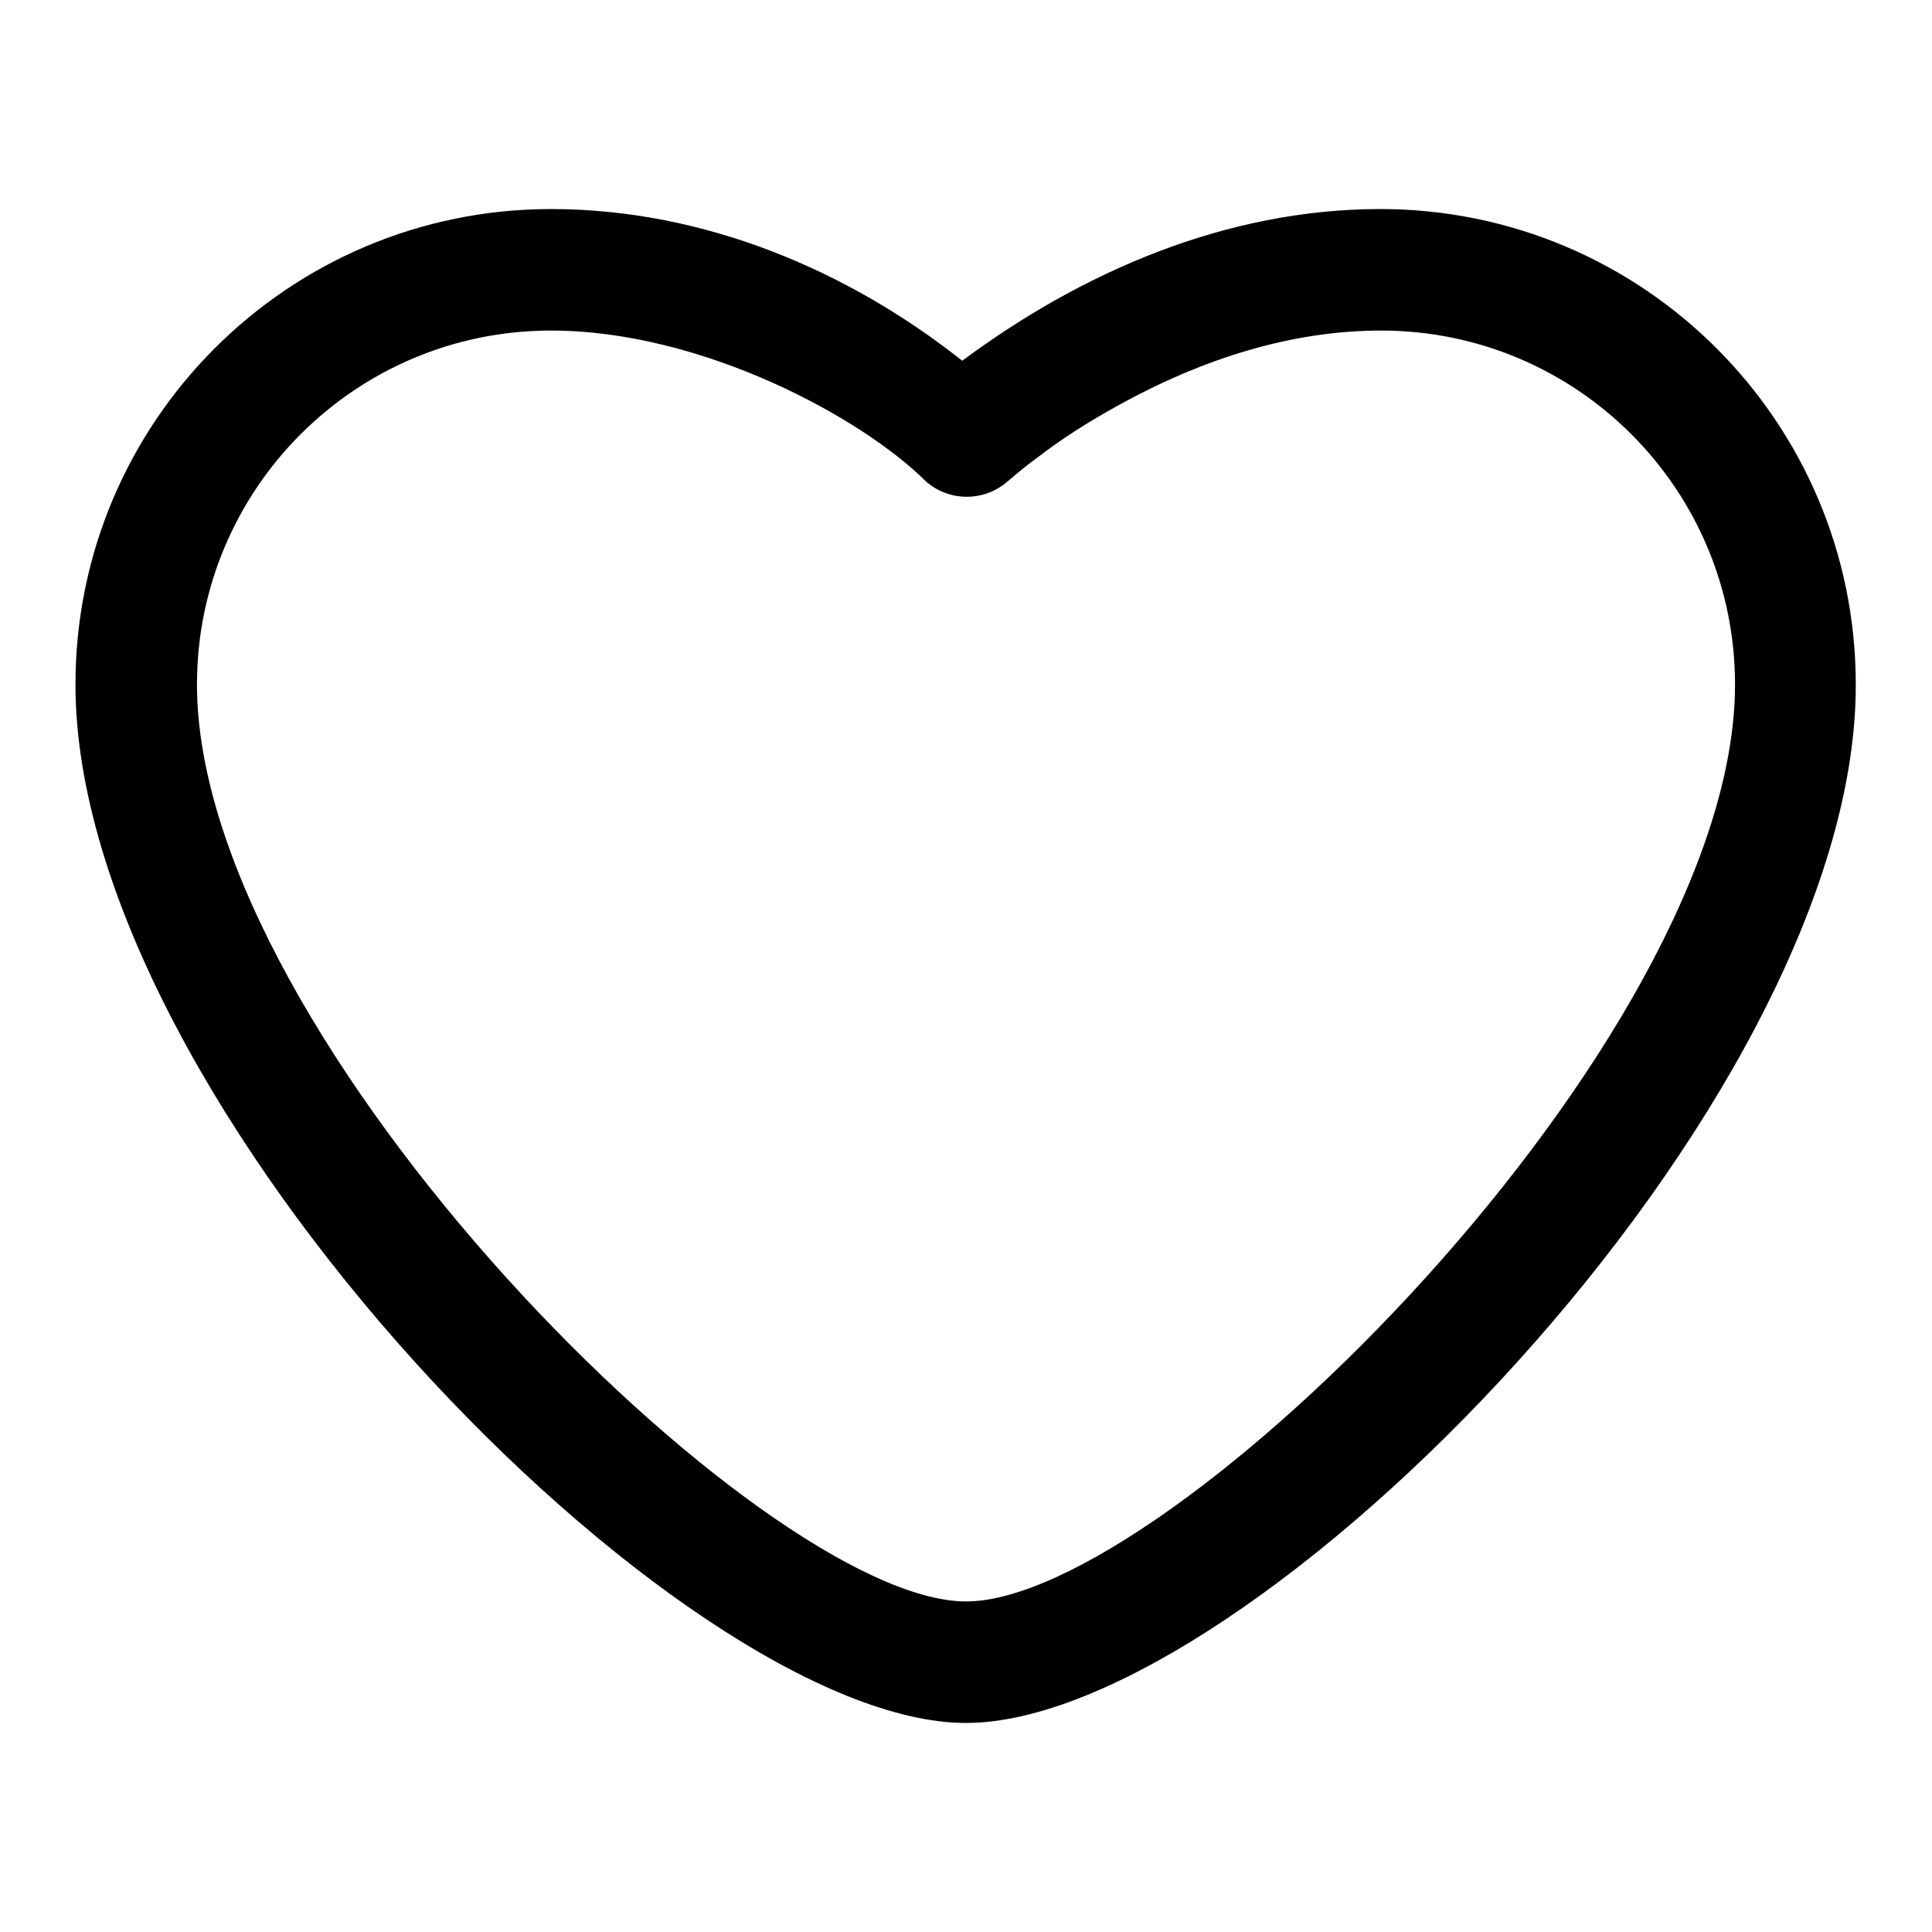
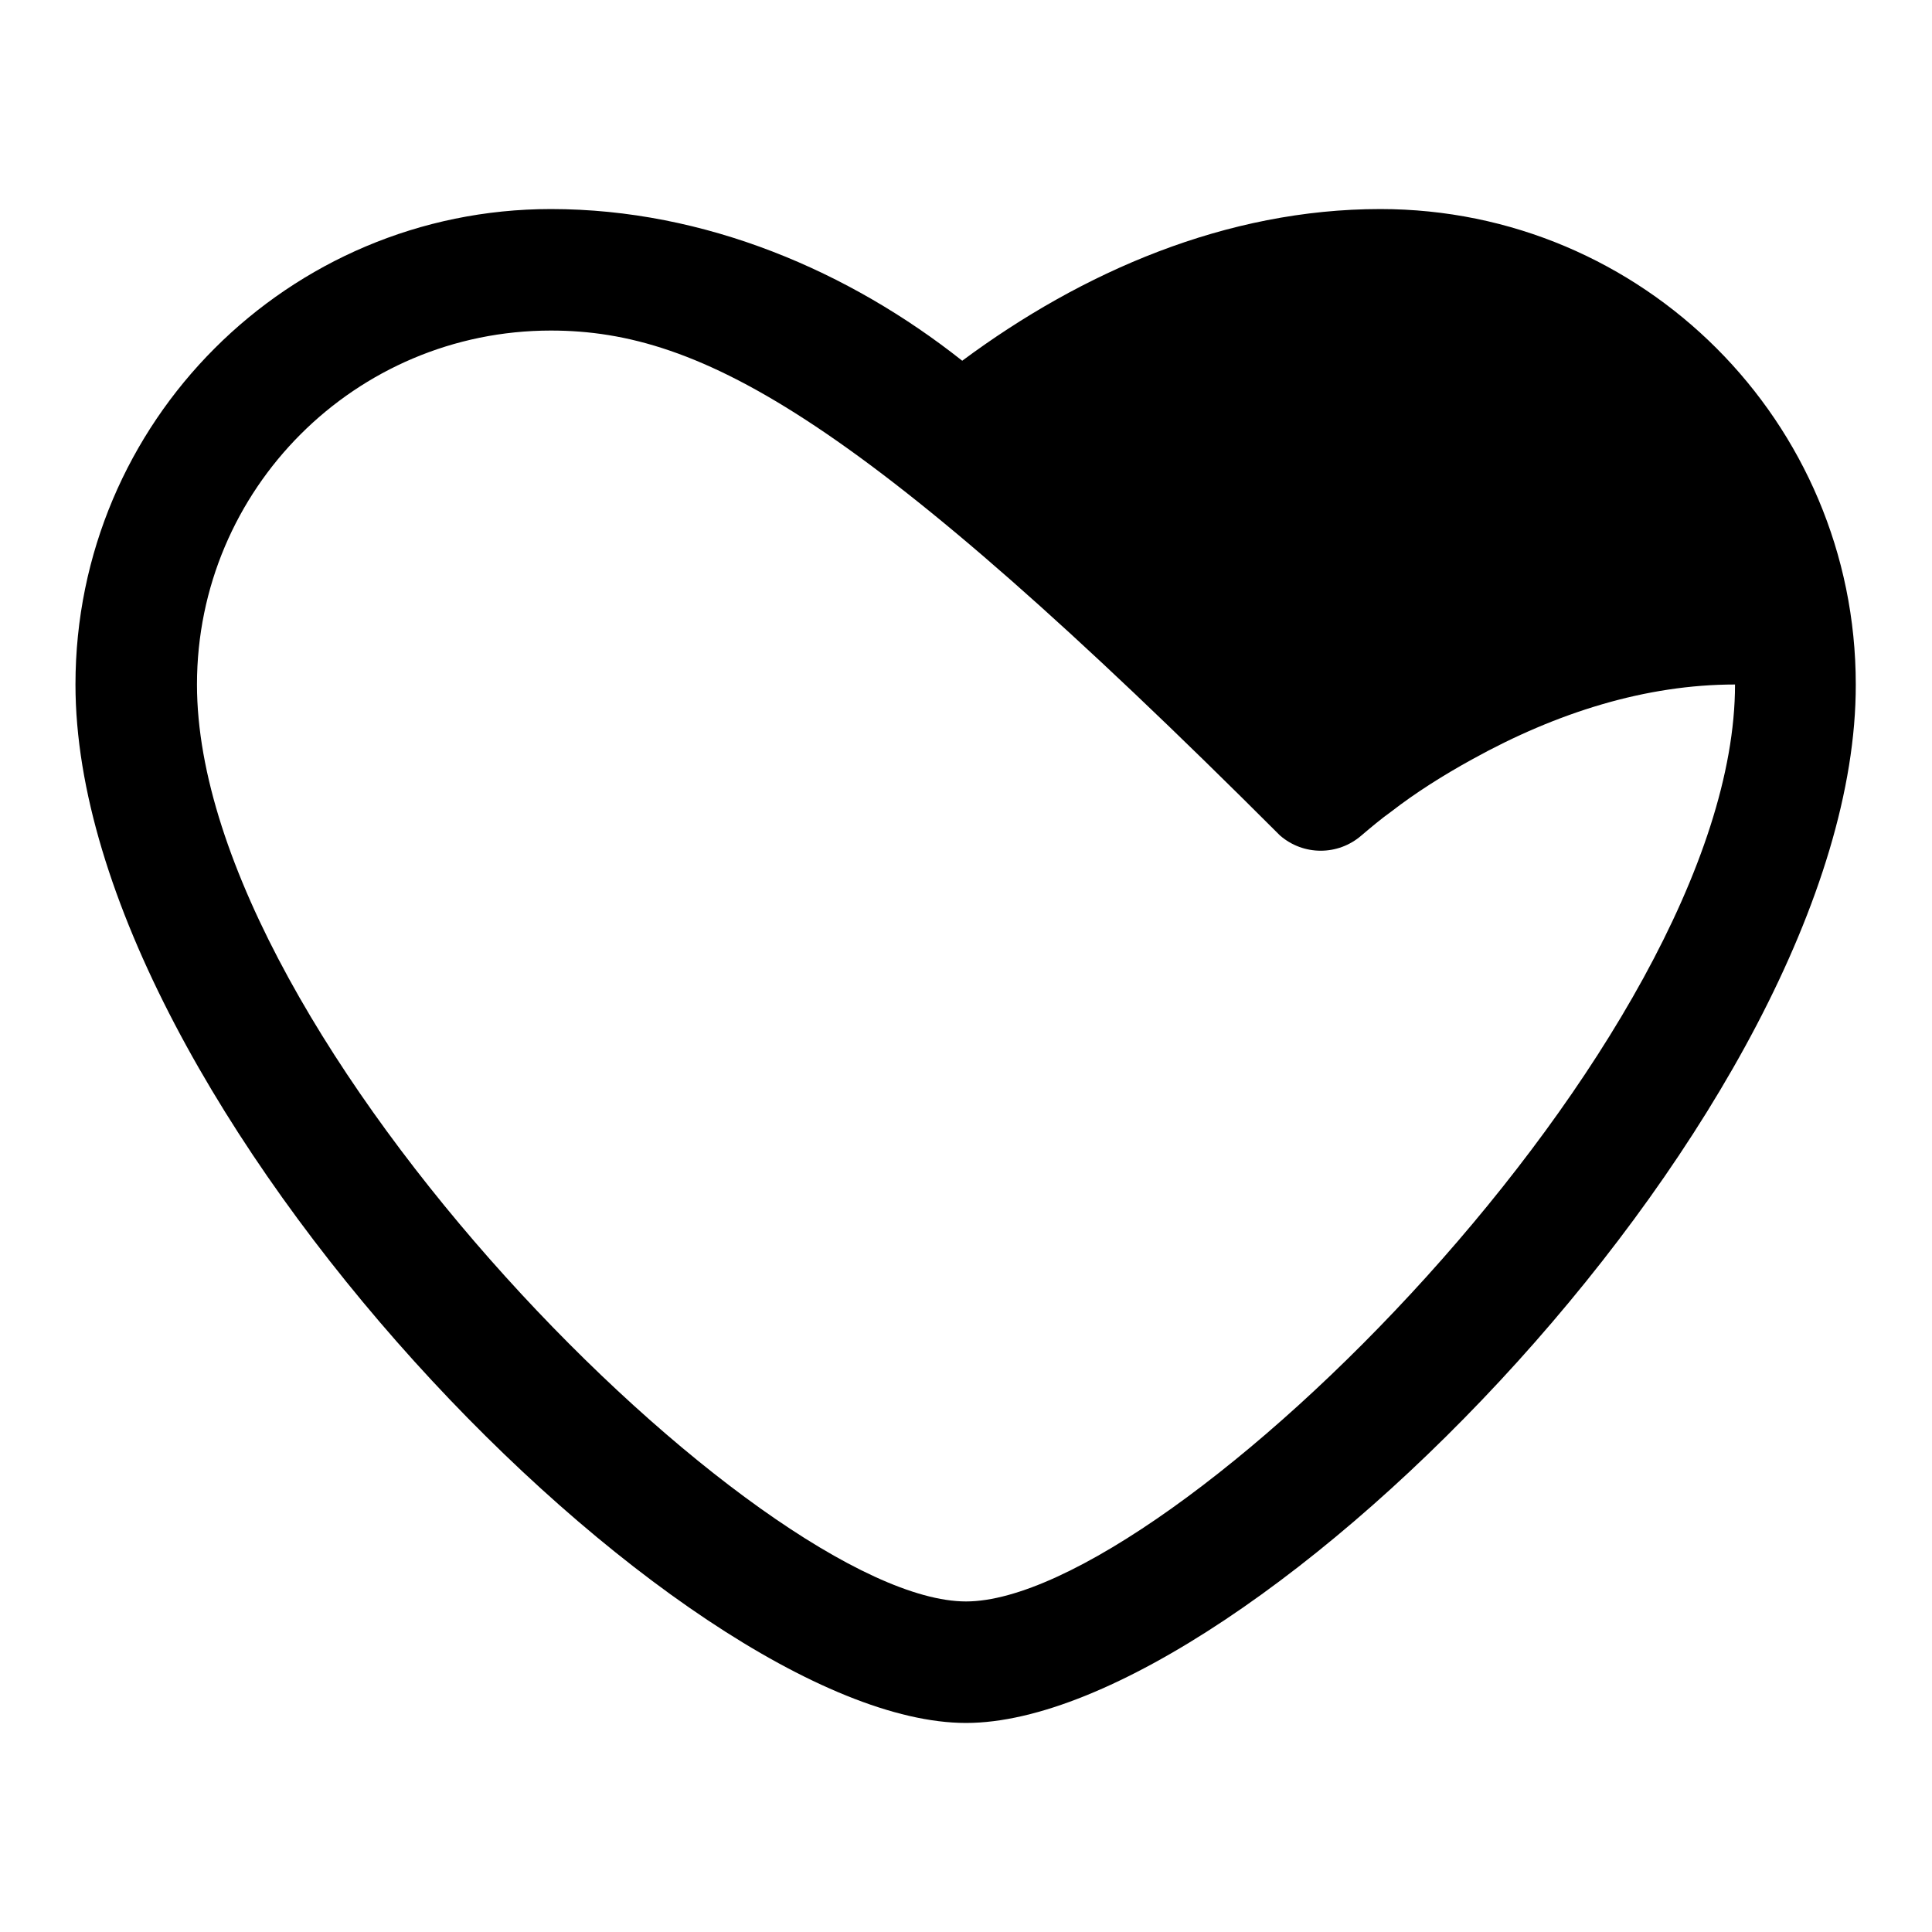
<svg xmlns="http://www.w3.org/2000/svg" version="1.1" x="0px" y="0px" viewBox="0 0 256 256" enable-background="new 0 0 256 256" xml:space="preserve">
  <g>
-     <path fill="#000000" d="M128,228.3c-37.6,0-118-81.9-118-137.6c0-34.8,28.2-63,63-63c20.5,0,39.6,8.3,54.5,20.1 c15.9-11.8,35-20.1,55.4-20.1c34.8,0,63,28.2,63,63C246,146.5,165.6,228.3,128,228.3L128,228.3z M73,43.8 c-25.9,0-46.9,21-46.9,46.9c0,47.2,75,121.5,101.9,121.5c26.9,0,101.9-74.3,101.9-121.5c0-25.9-21-46.9-46.9-46.9 c-11.8,0-23.6,3.7-34.8,9.9c-4,2.2-7.6,4.5-10.7,6.9c-1.4,1-2.7,2.1-4,3.2c-3.1,2.7-7.7,2.7-10.8,0C114.3,55.4,93.1,43.8,73,43.8z" />
+     <path fill="#000000" d="M128,228.3c-37.6,0-118-81.9-118-137.6c0-34.8,28.2-63,63-63c20.5,0,39.6,8.3,54.5,20.1 c15.9-11.8,35-20.1,55.4-20.1c34.8,0,63,28.2,63,63C246,146.5,165.6,228.3,128,228.3L128,228.3z M73,43.8 c-25.9,0-46.9,21-46.9,46.9c0,47.2,75,121.5,101.9,121.5c26.9,0,101.9-74.3,101.9-121.5c-11.8,0-23.6,3.7-34.8,9.9c-4,2.2-7.6,4.5-10.7,6.9c-1.4,1-2.7,2.1-4,3.2c-3.1,2.7-7.7,2.7-10.8,0C114.3,55.4,93.1,43.8,73,43.8z" />
  </g>
</svg>